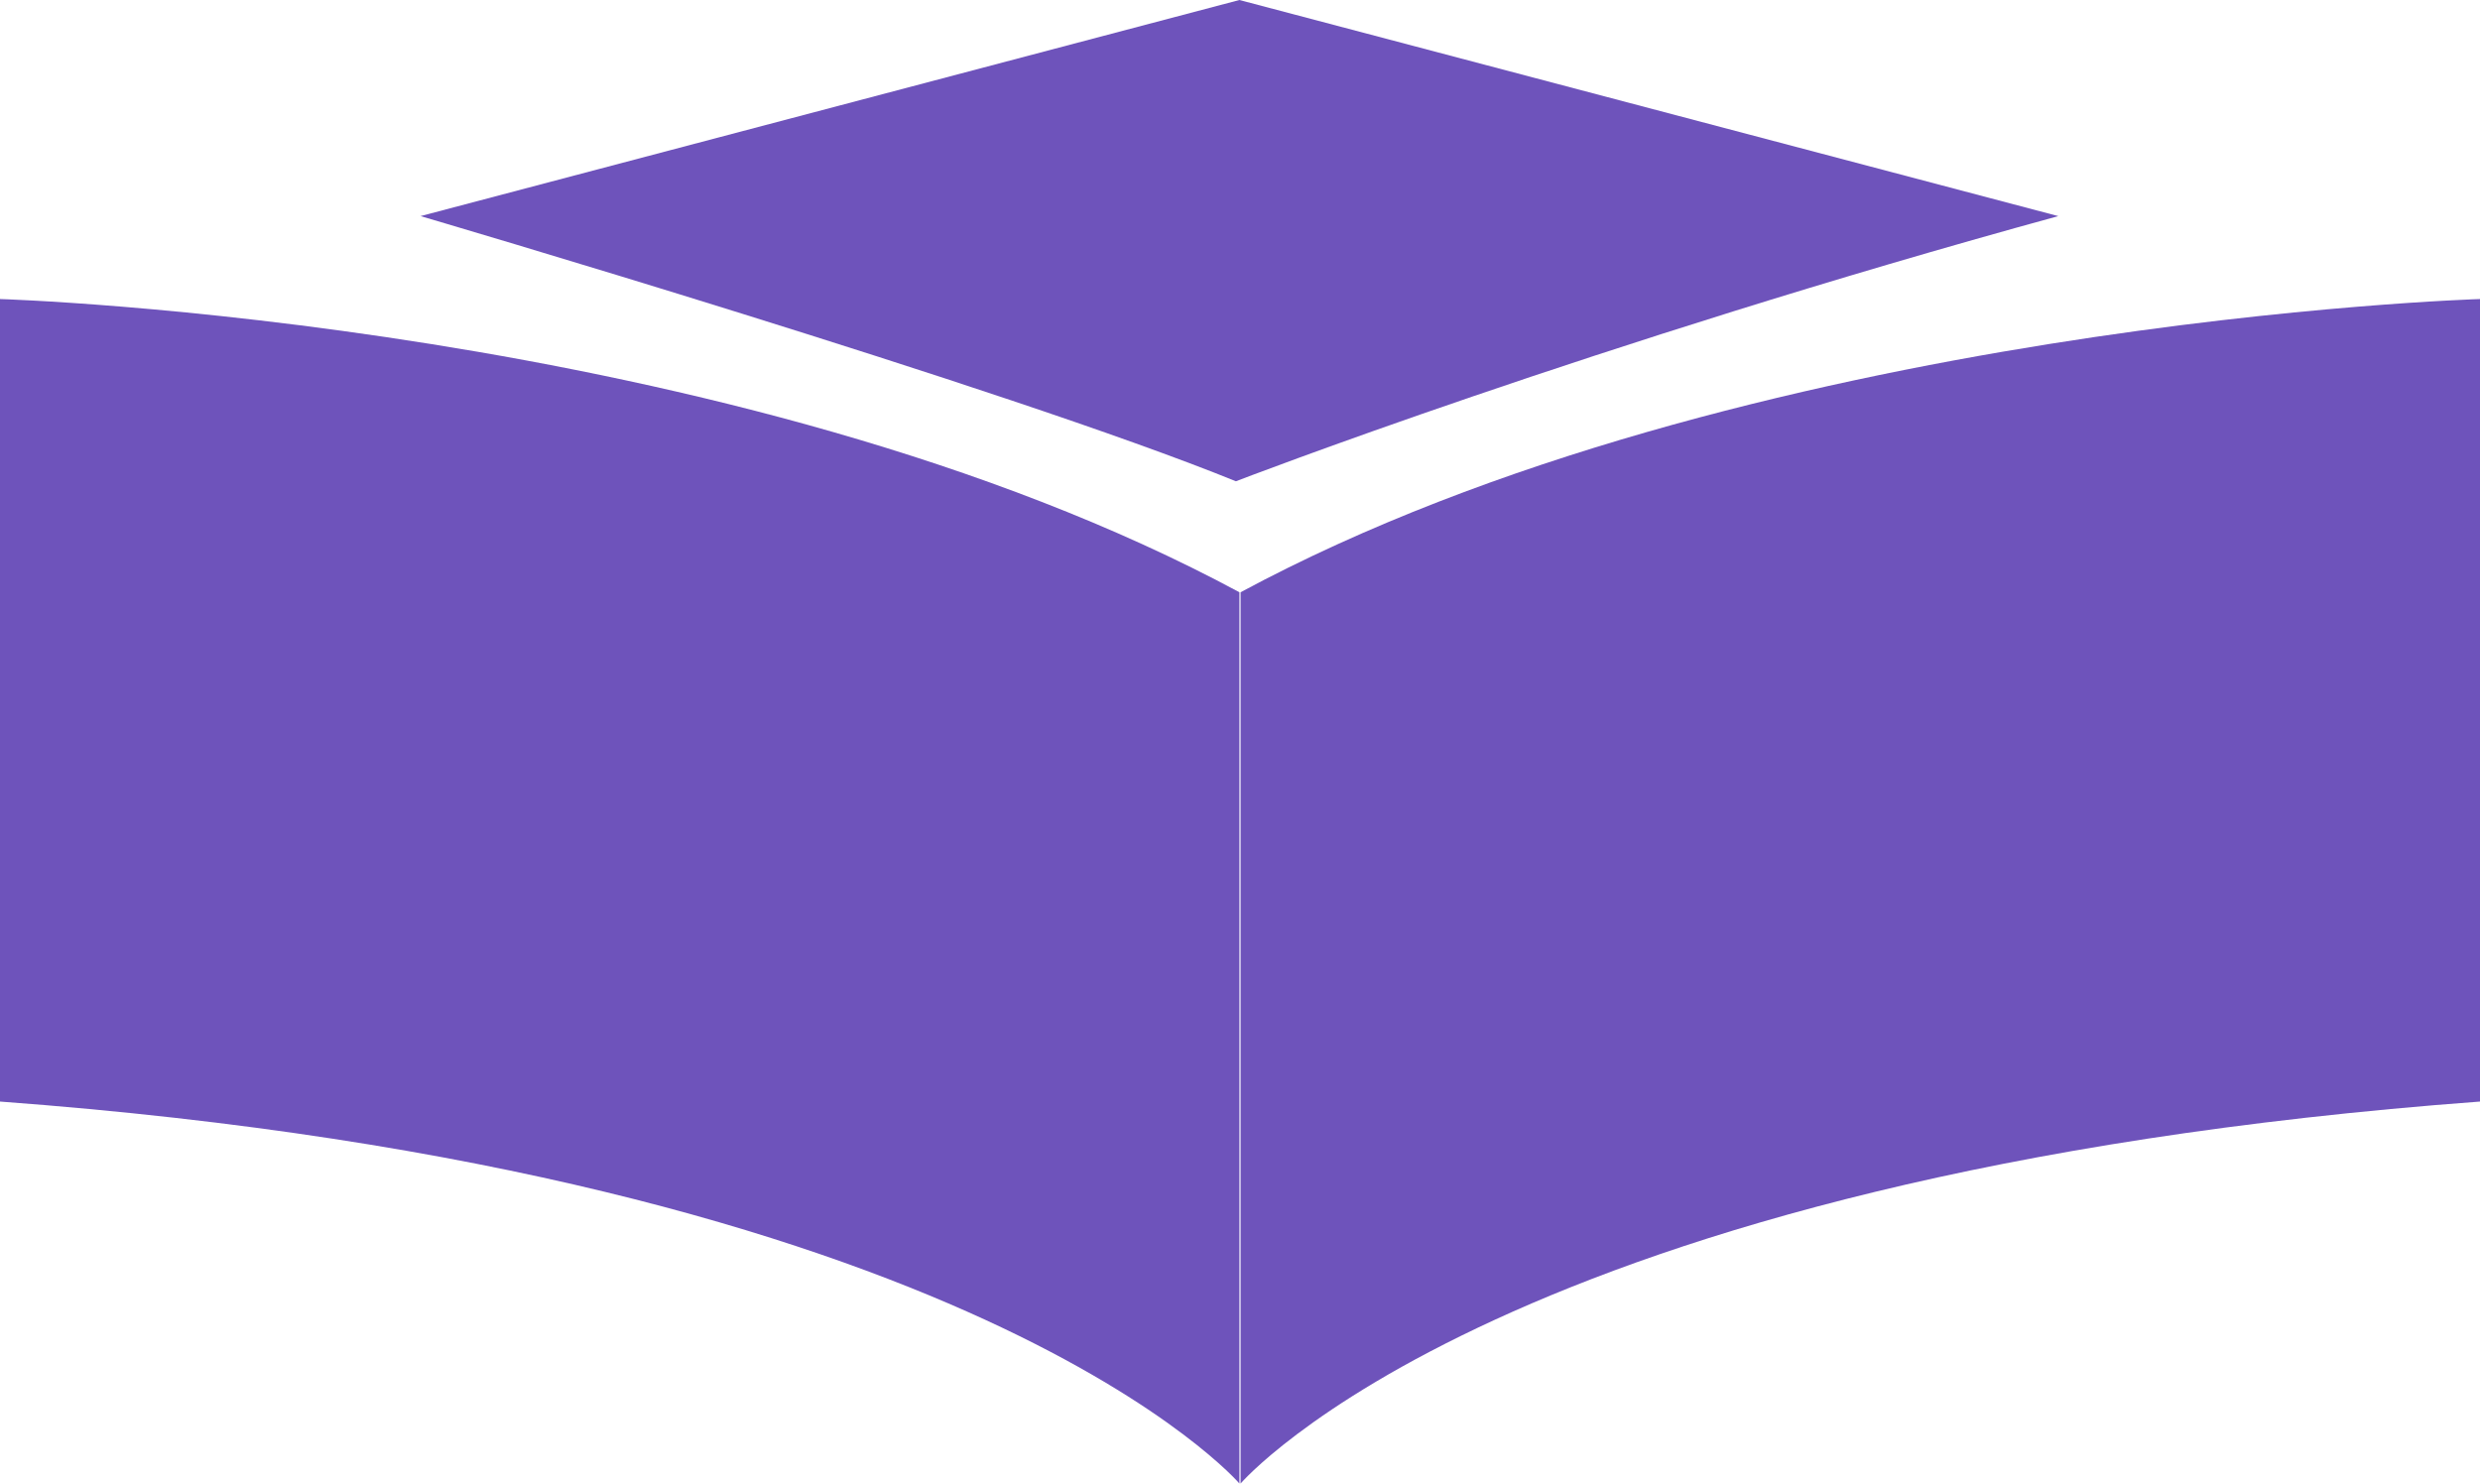
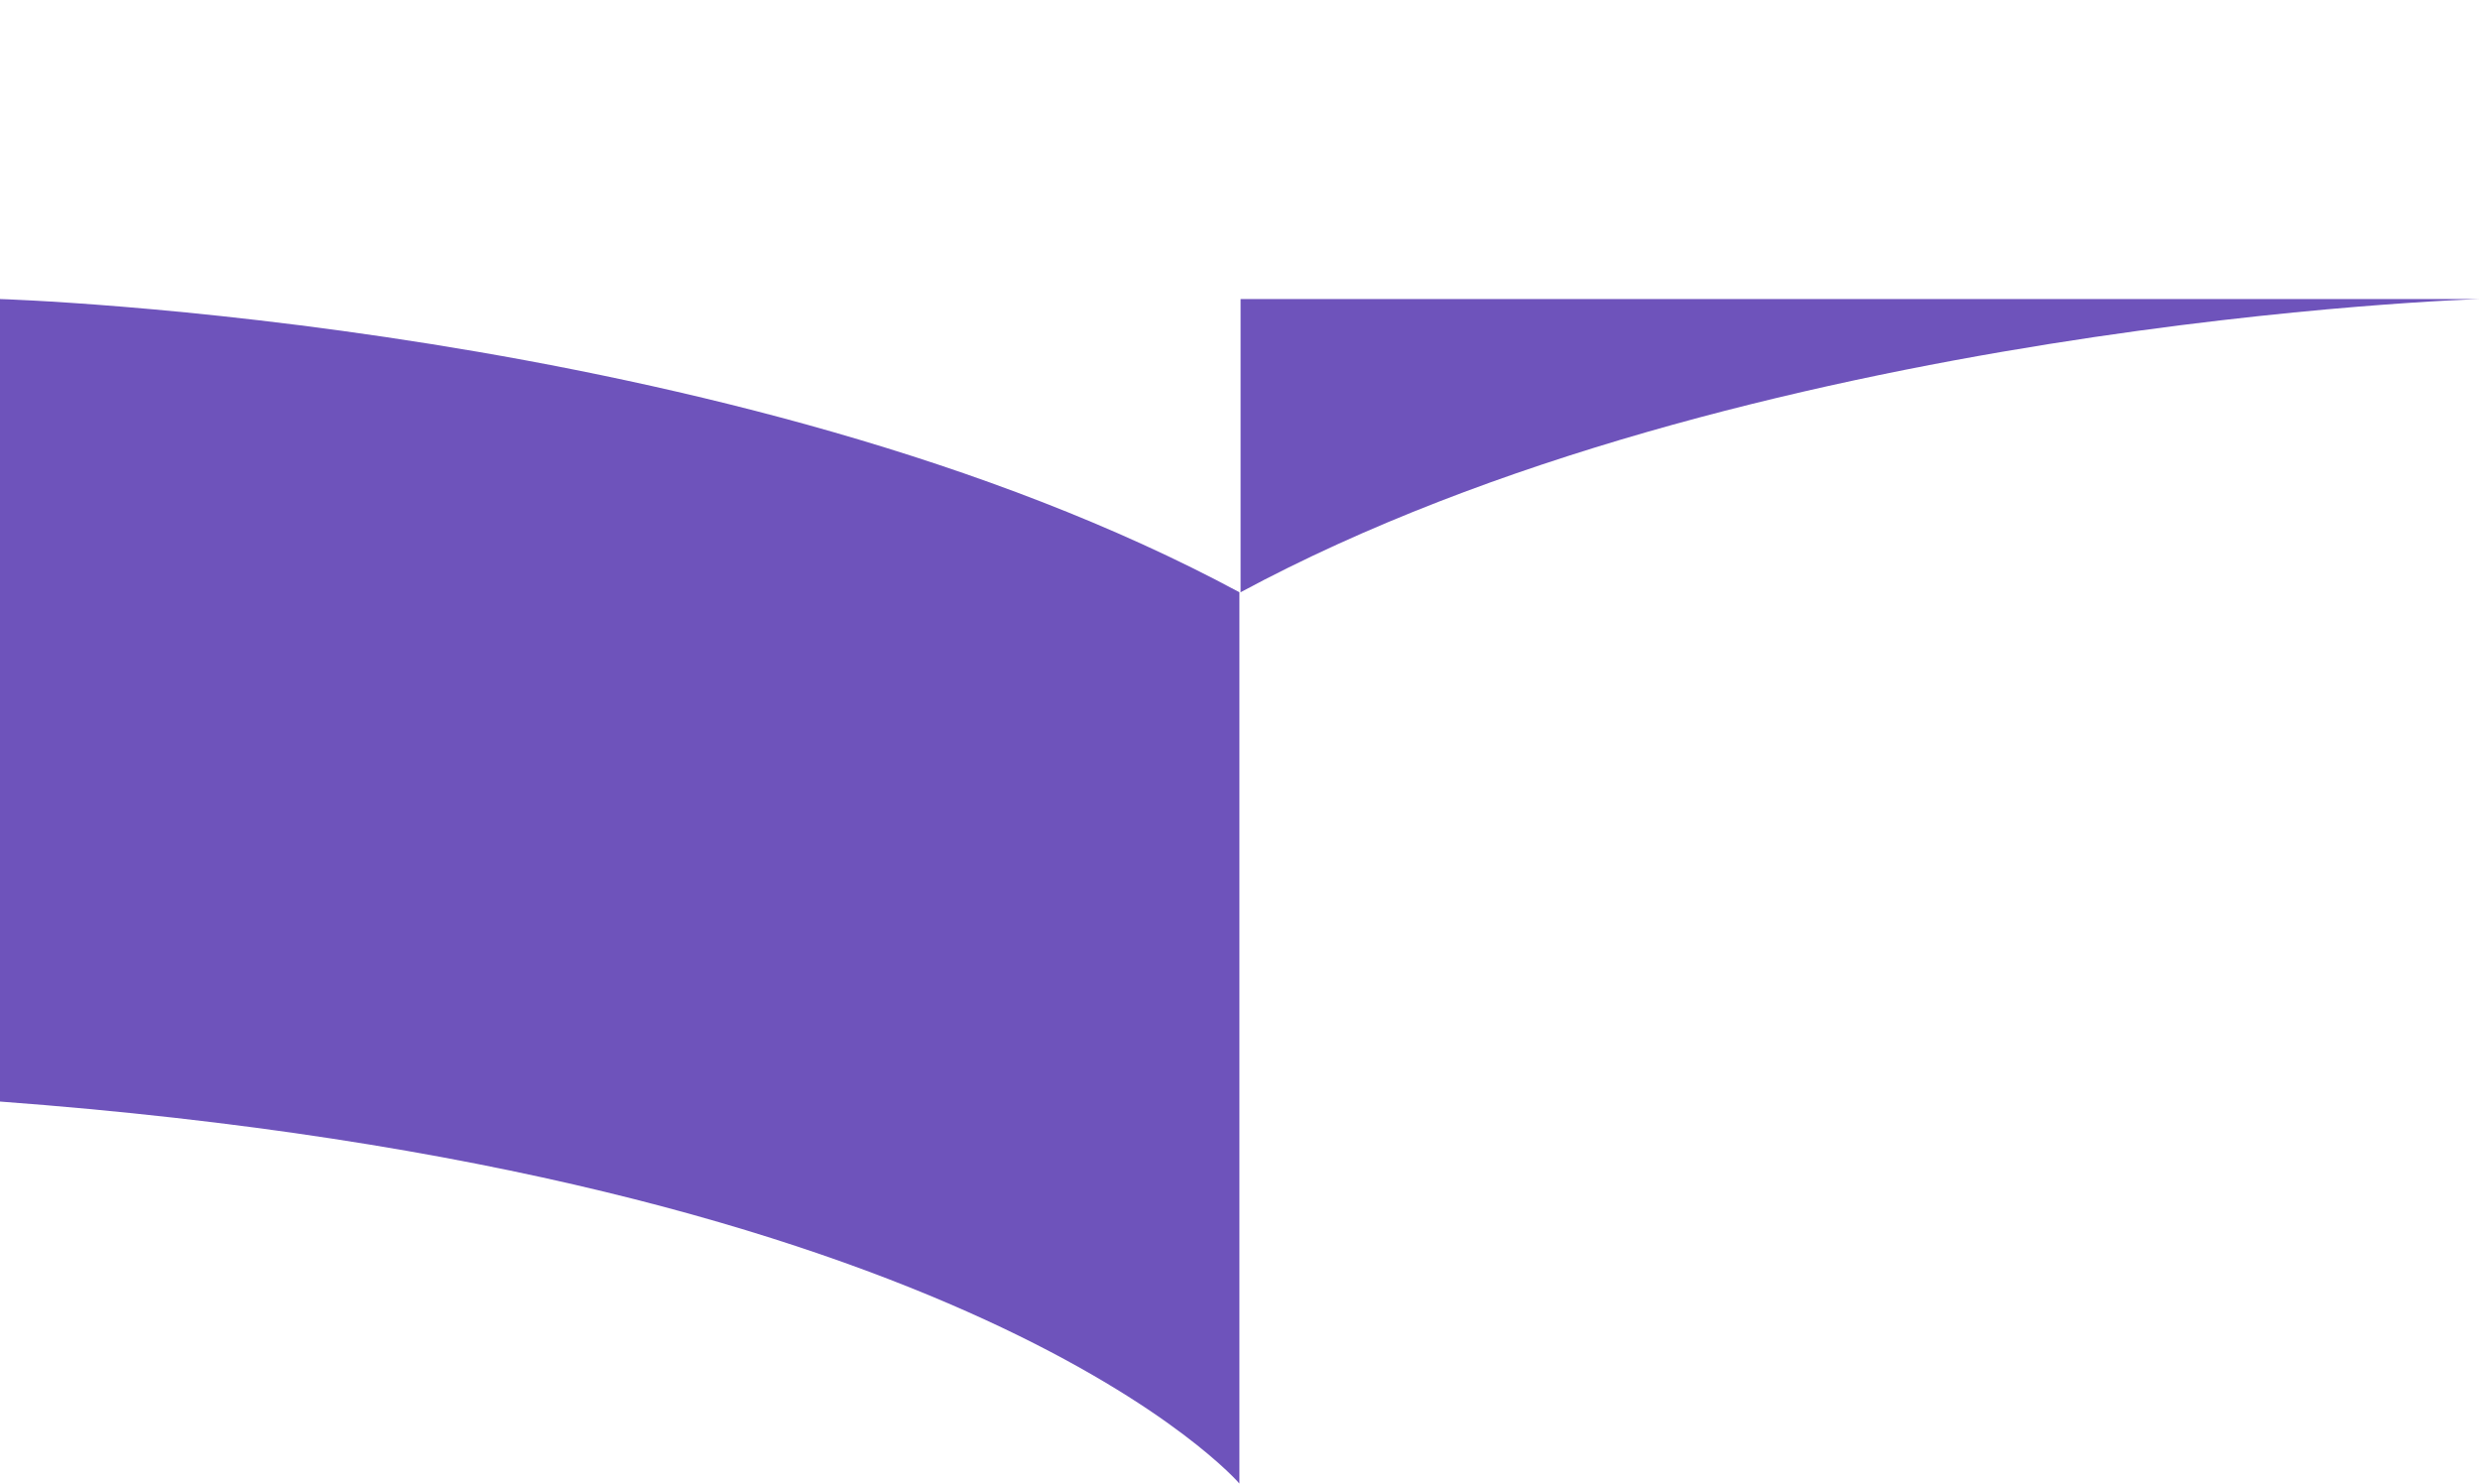
<svg xmlns="http://www.w3.org/2000/svg" id="_レイヤー_2" viewBox="0 0 21.23 12.7">
  <defs>
    <style>.cls-1{fill:#6e53bb;stroke-width:0px;}</style>
  </defs>
  <g id="header">
-     <path class="cls-1" d="m3.6,1.85s5.01,1.47,6.98,2.27c0,0,3.06-1.18,7.04-2.27l-7.01-1.85L3.6,1.85Z" />
    <path class="cls-1" d="m0,2.56s6.3.19,10.61,2.51v7.63s-2.27-2.65-10.61-3.27V2.56Z" />
-     <path class="cls-1" d="m21.23,2.56s-6.3.19-10.61,2.51c0,4.31,0,7.63,0,7.63,0,0,2.27-2.65,10.61-3.27V2.56Z" />
+     <path class="cls-1" d="m21.23,2.56s-6.3.19-10.61,2.51V2.56Z" />
  </g>
</svg>